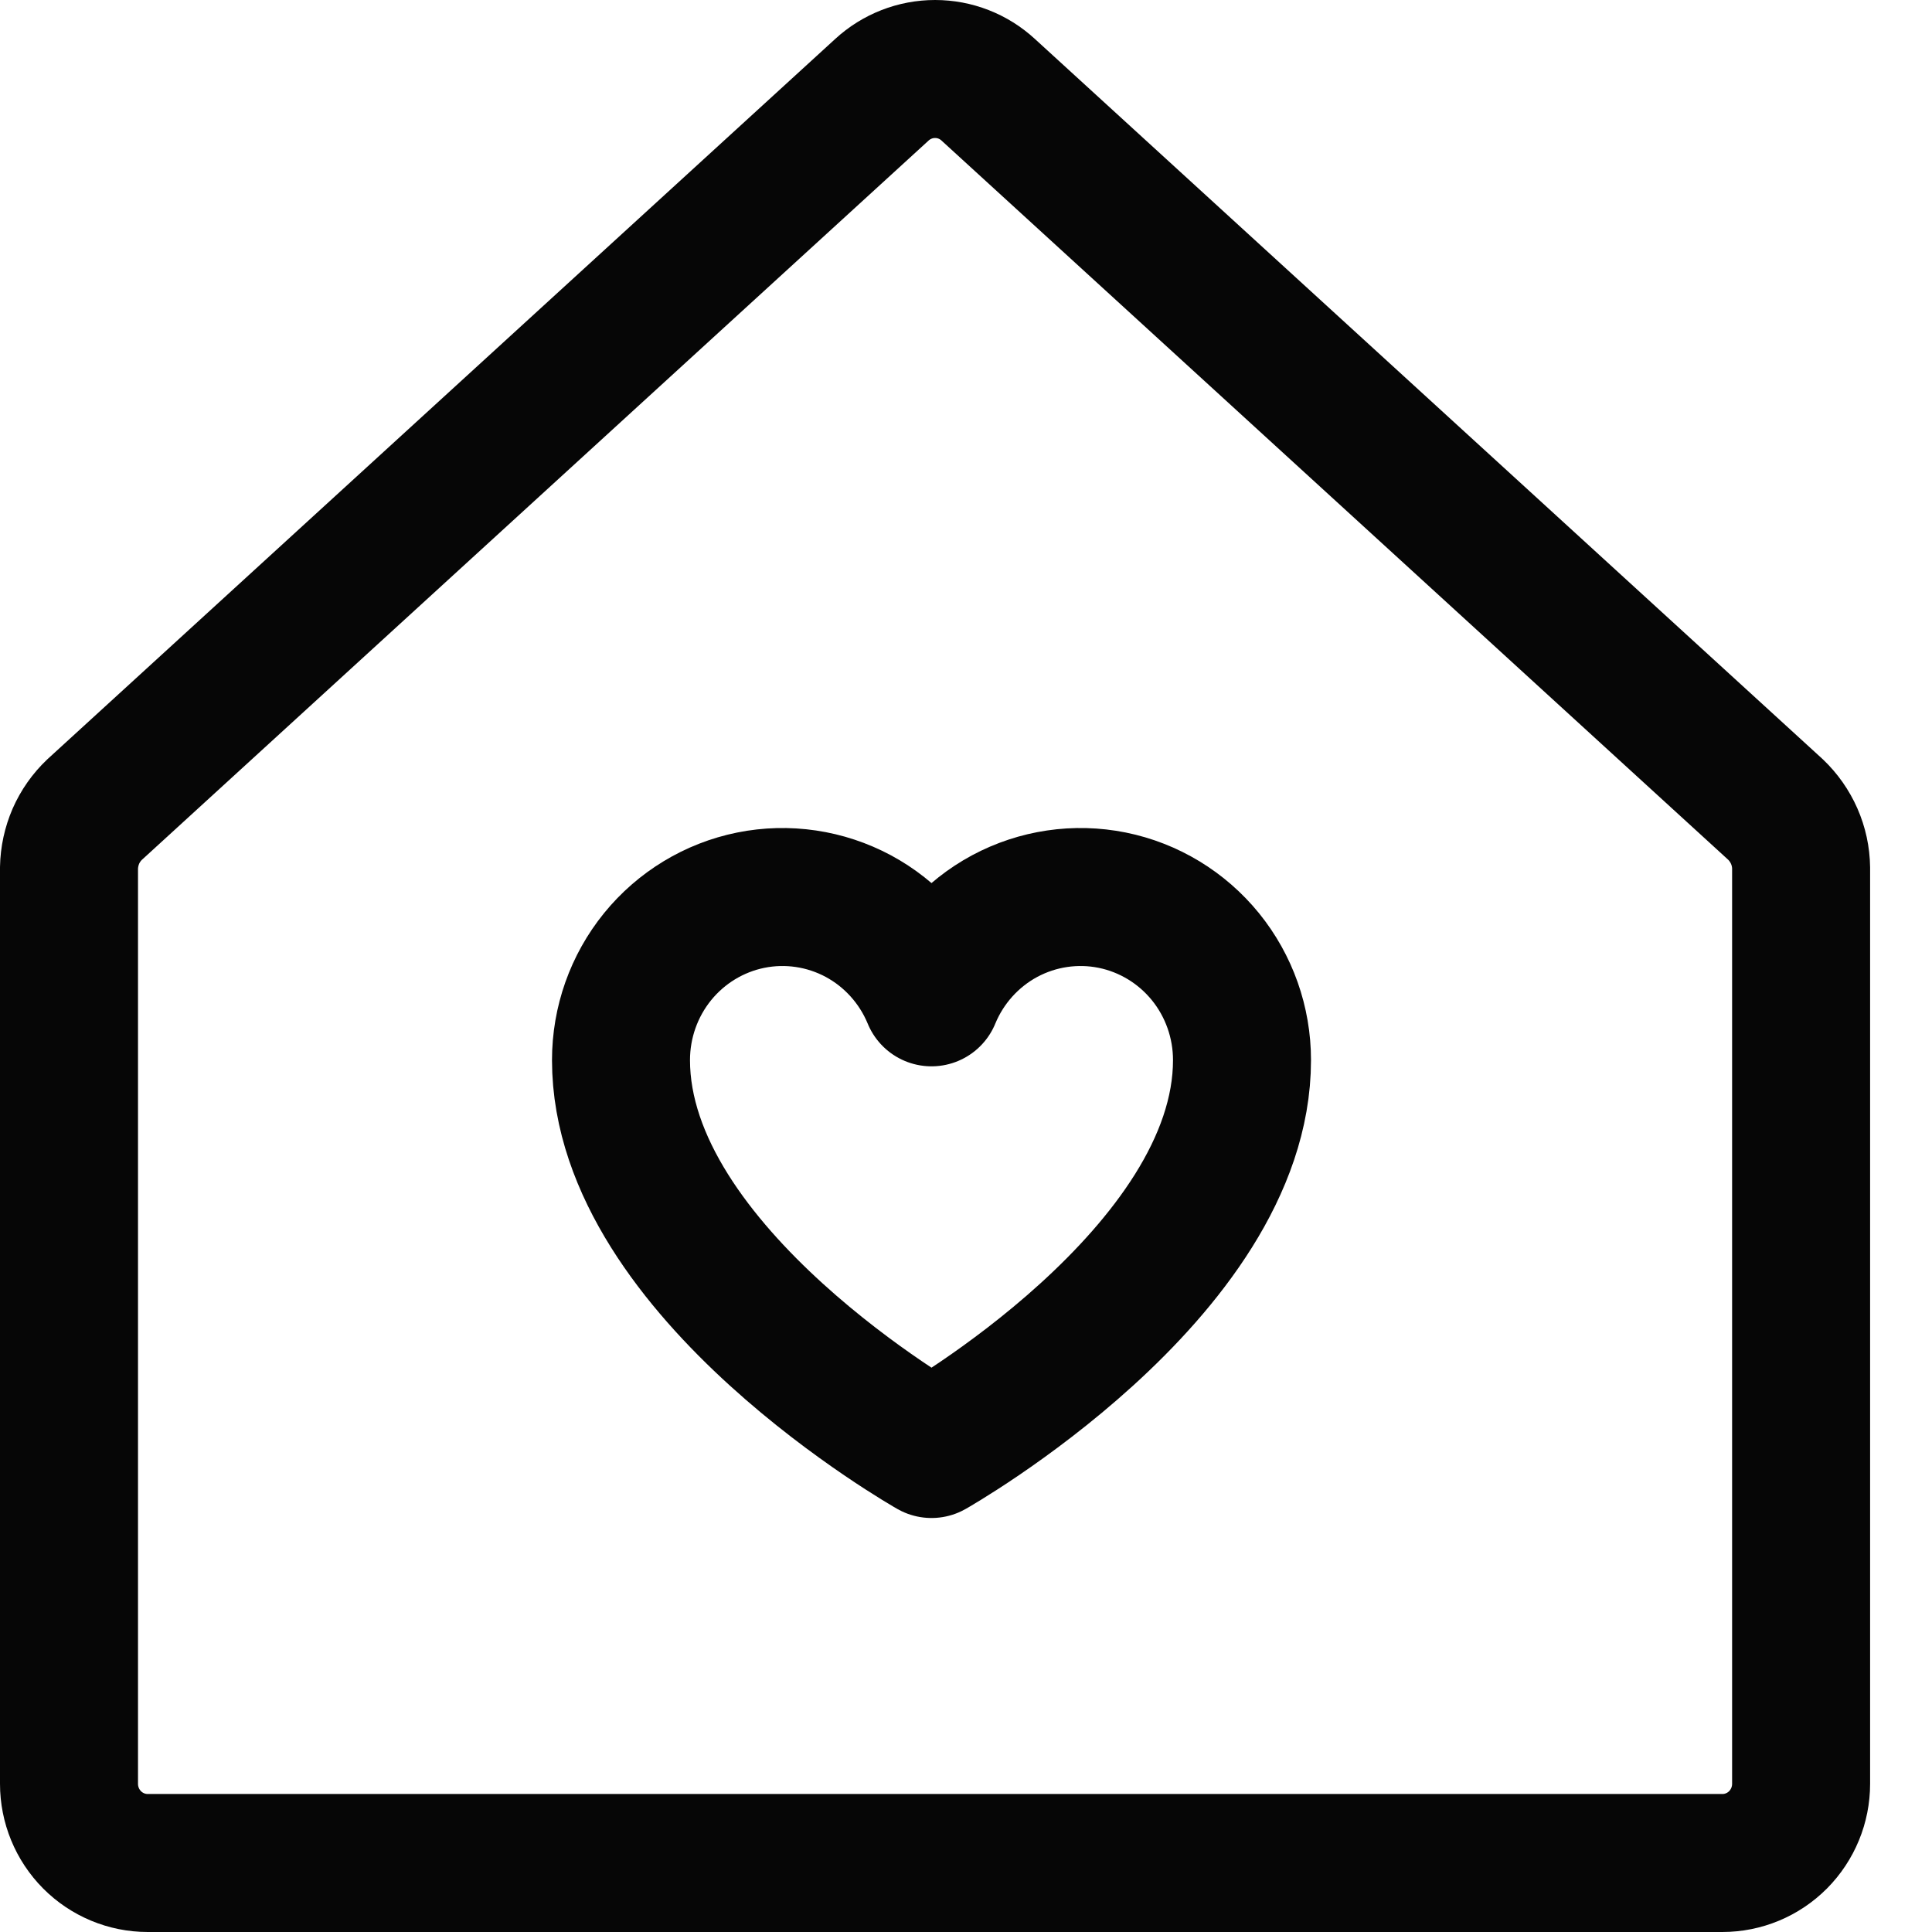
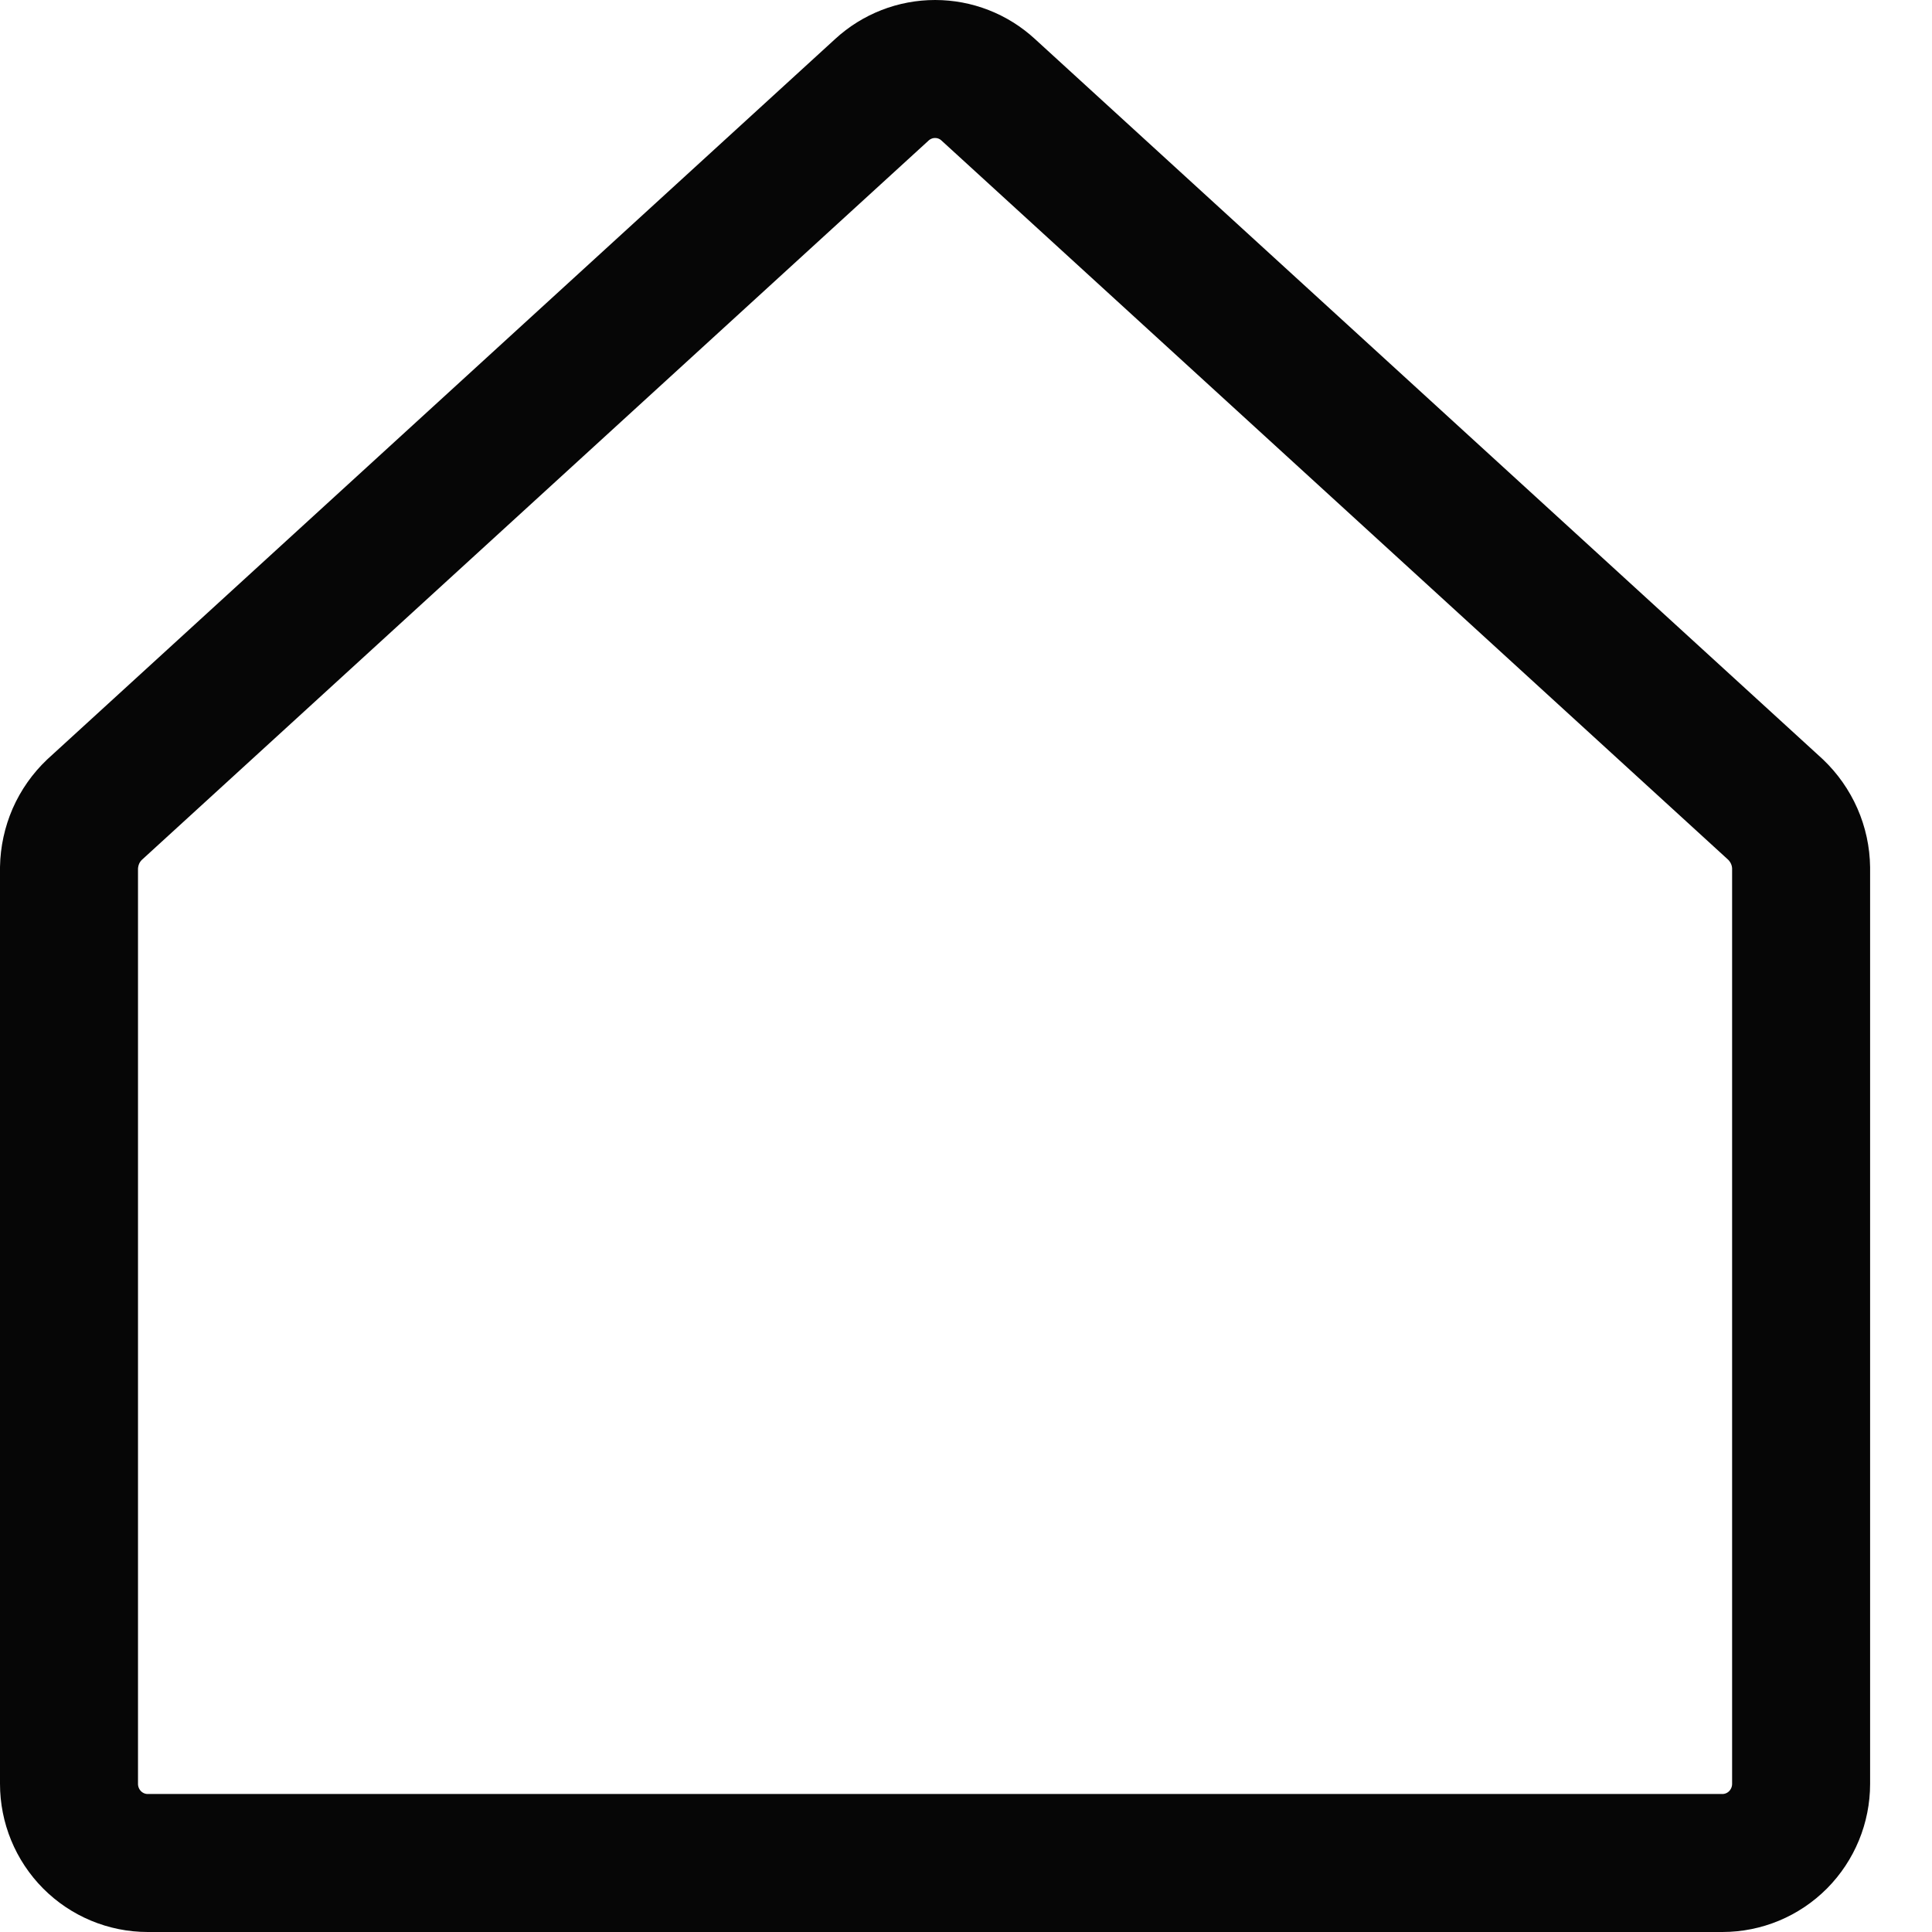
<svg xmlns="http://www.w3.org/2000/svg" width="28" height="28" viewBox="0 0 28 28" fill="none">
  <path d="M25.733 11.733L14.322 1.301C14.112 1.107 13.837 1 13.552 1C13.267 1 12.992 1.107 12.781 1.301L1.371 11.733C1.256 11.842 1.164 11.973 1.1 12.118C1.037 12.264 1.003 12.42 1 12.579V25.852C1 26.157 1.12 26.448 1.334 26.664C1.548 26.879 1.838 27 2.141 27H24.962C25.265 27 25.555 26.879 25.769 26.664C25.983 26.448 26.103 26.157 26.103 25.852V12.579C26.101 12.42 26.067 12.264 26.003 12.118C25.939 11.973 25.847 11.842 25.733 11.733Z" stroke="#060606" stroke-width="2" stroke-linecap="round" stroke-linejoin="round" />
-   <path d="M13.5 21C13.5 21 9 18.454 9 15.364C9 14.817 9.187 14.288 9.53 13.865C9.873 13.443 10.351 13.153 10.881 13.046C11.412 12.939 11.962 13.021 12.44 13.277C12.917 13.534 13.292 13.95 13.5 14.454C13.708 13.95 14.083 13.534 14.56 13.277C15.038 13.021 15.588 12.939 16.119 13.046C16.649 13.153 17.127 13.443 17.47 13.865C17.813 14.288 18 14.817 18 15.364C18 18.454 13.5 21 13.5 21Z" stroke="#060606" stroke-width="2" stroke-linecap="round" stroke-linejoin="round" />
</svg>